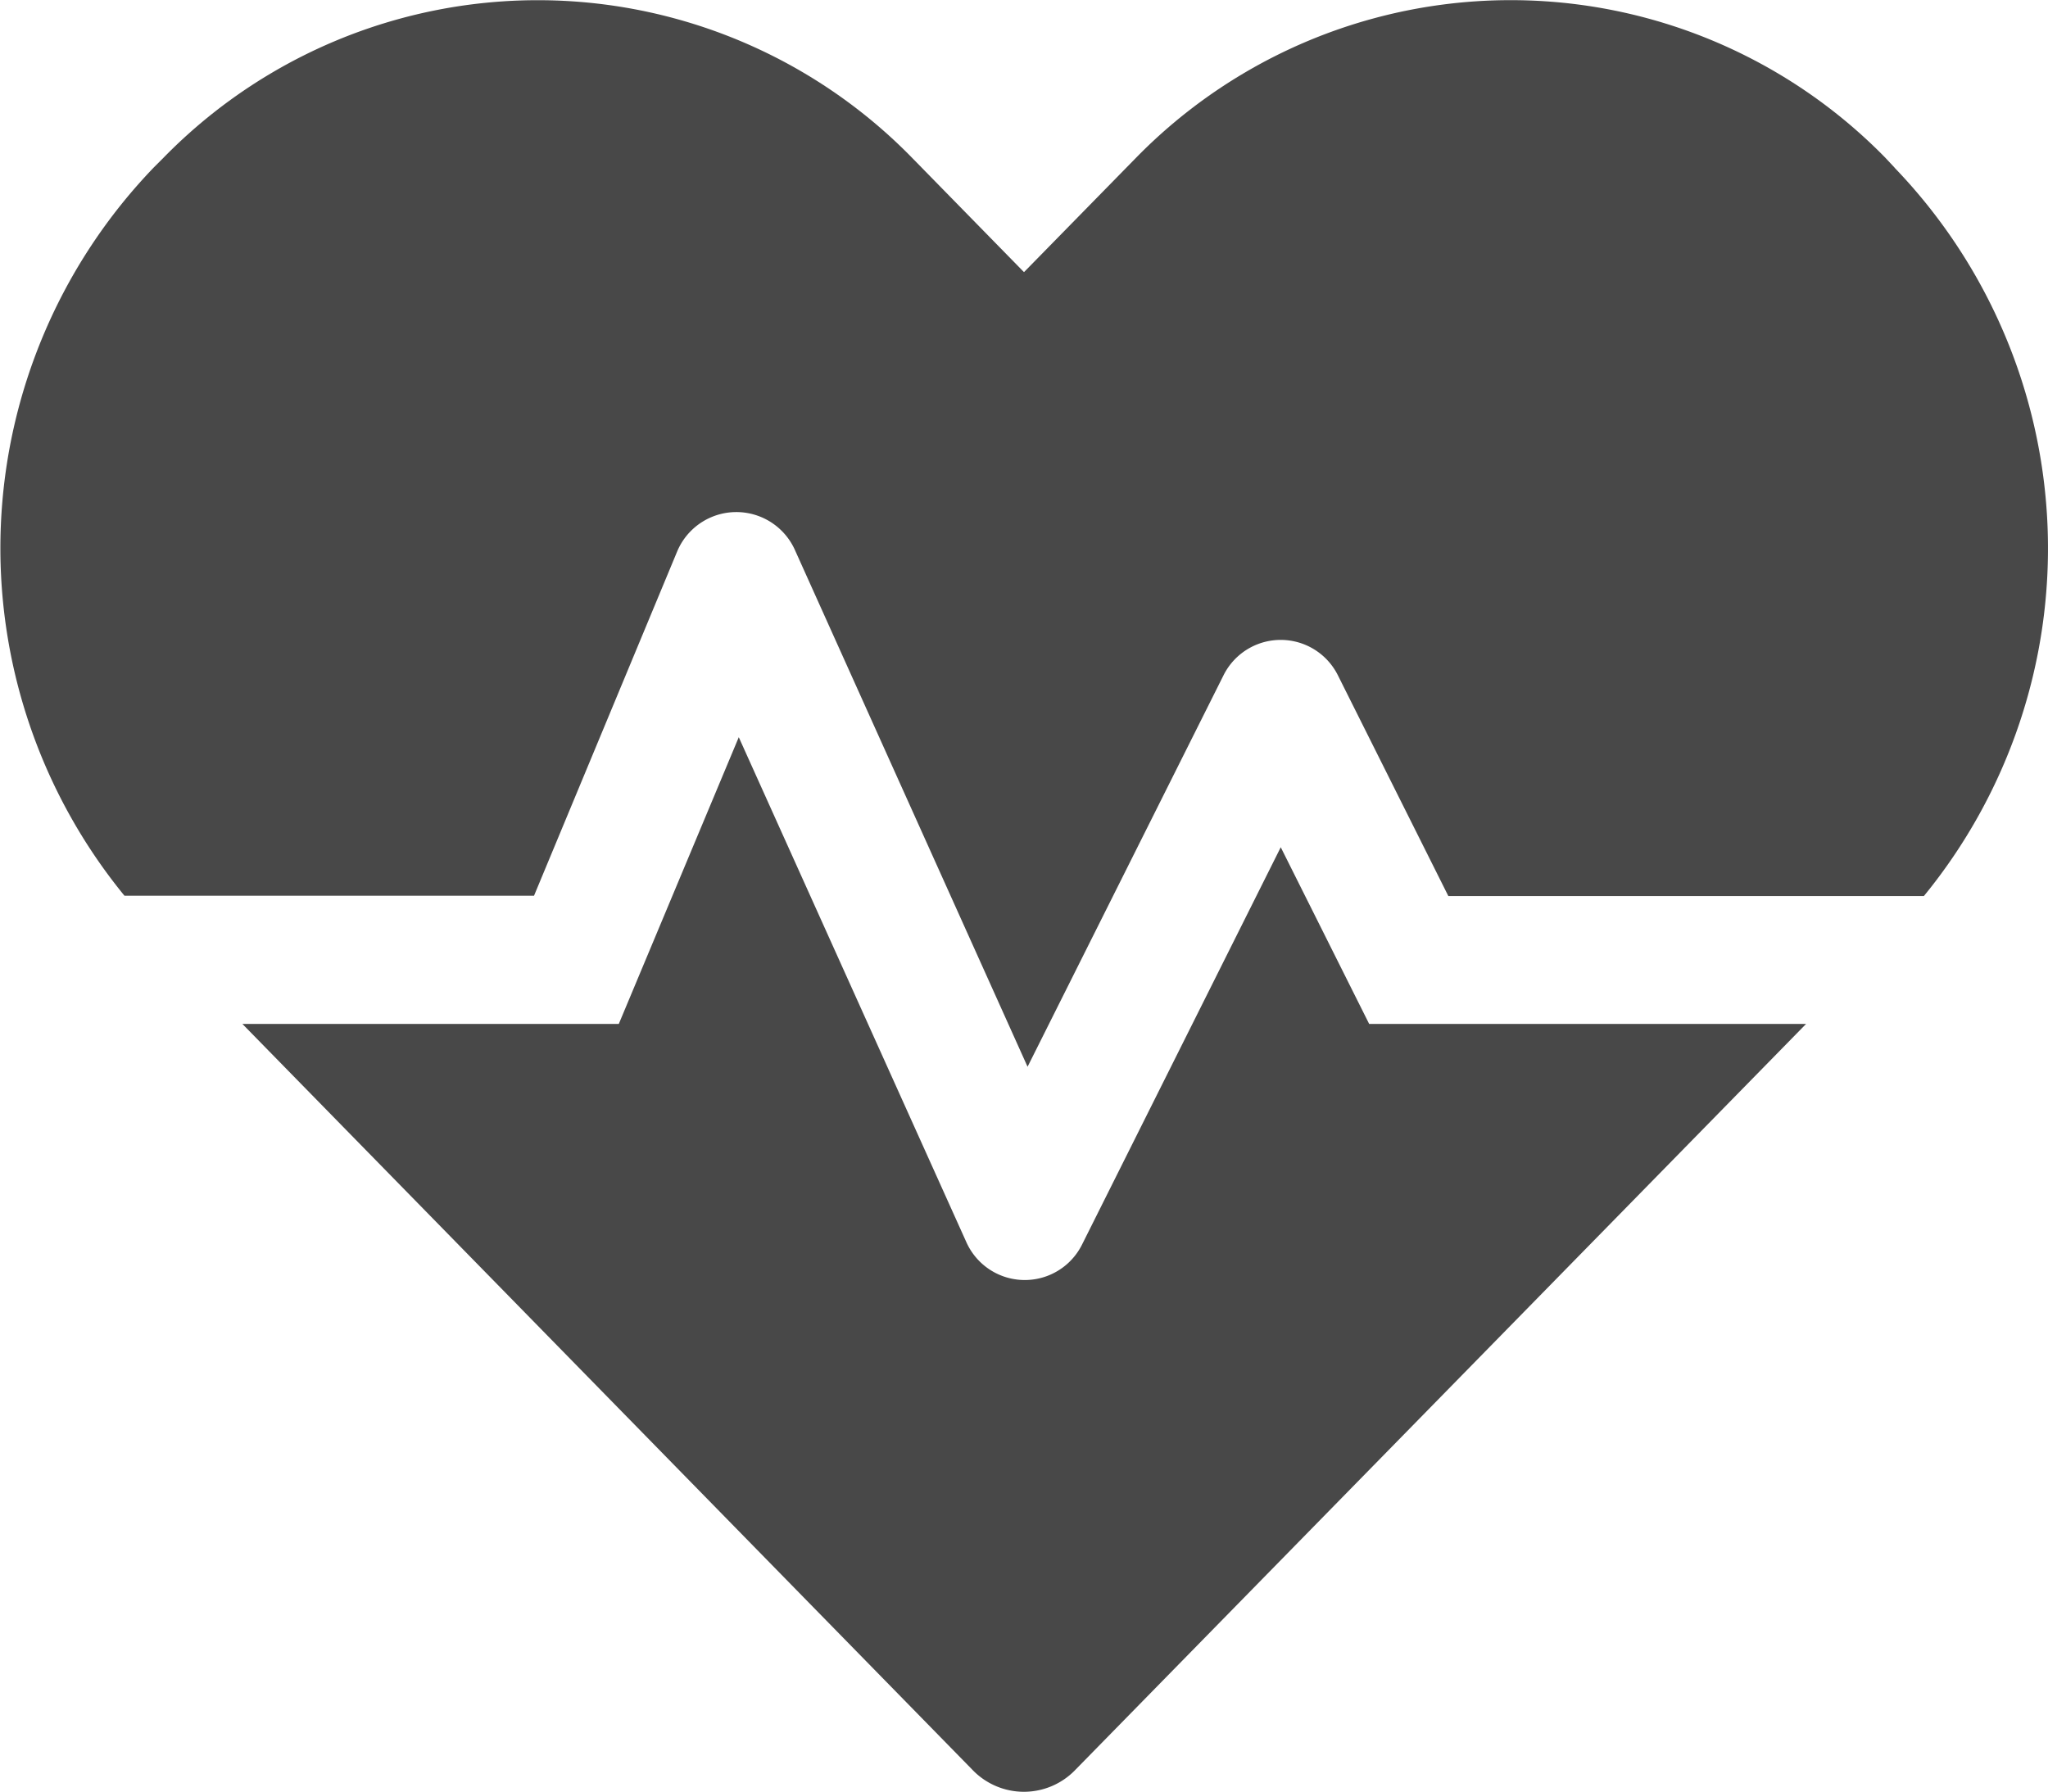
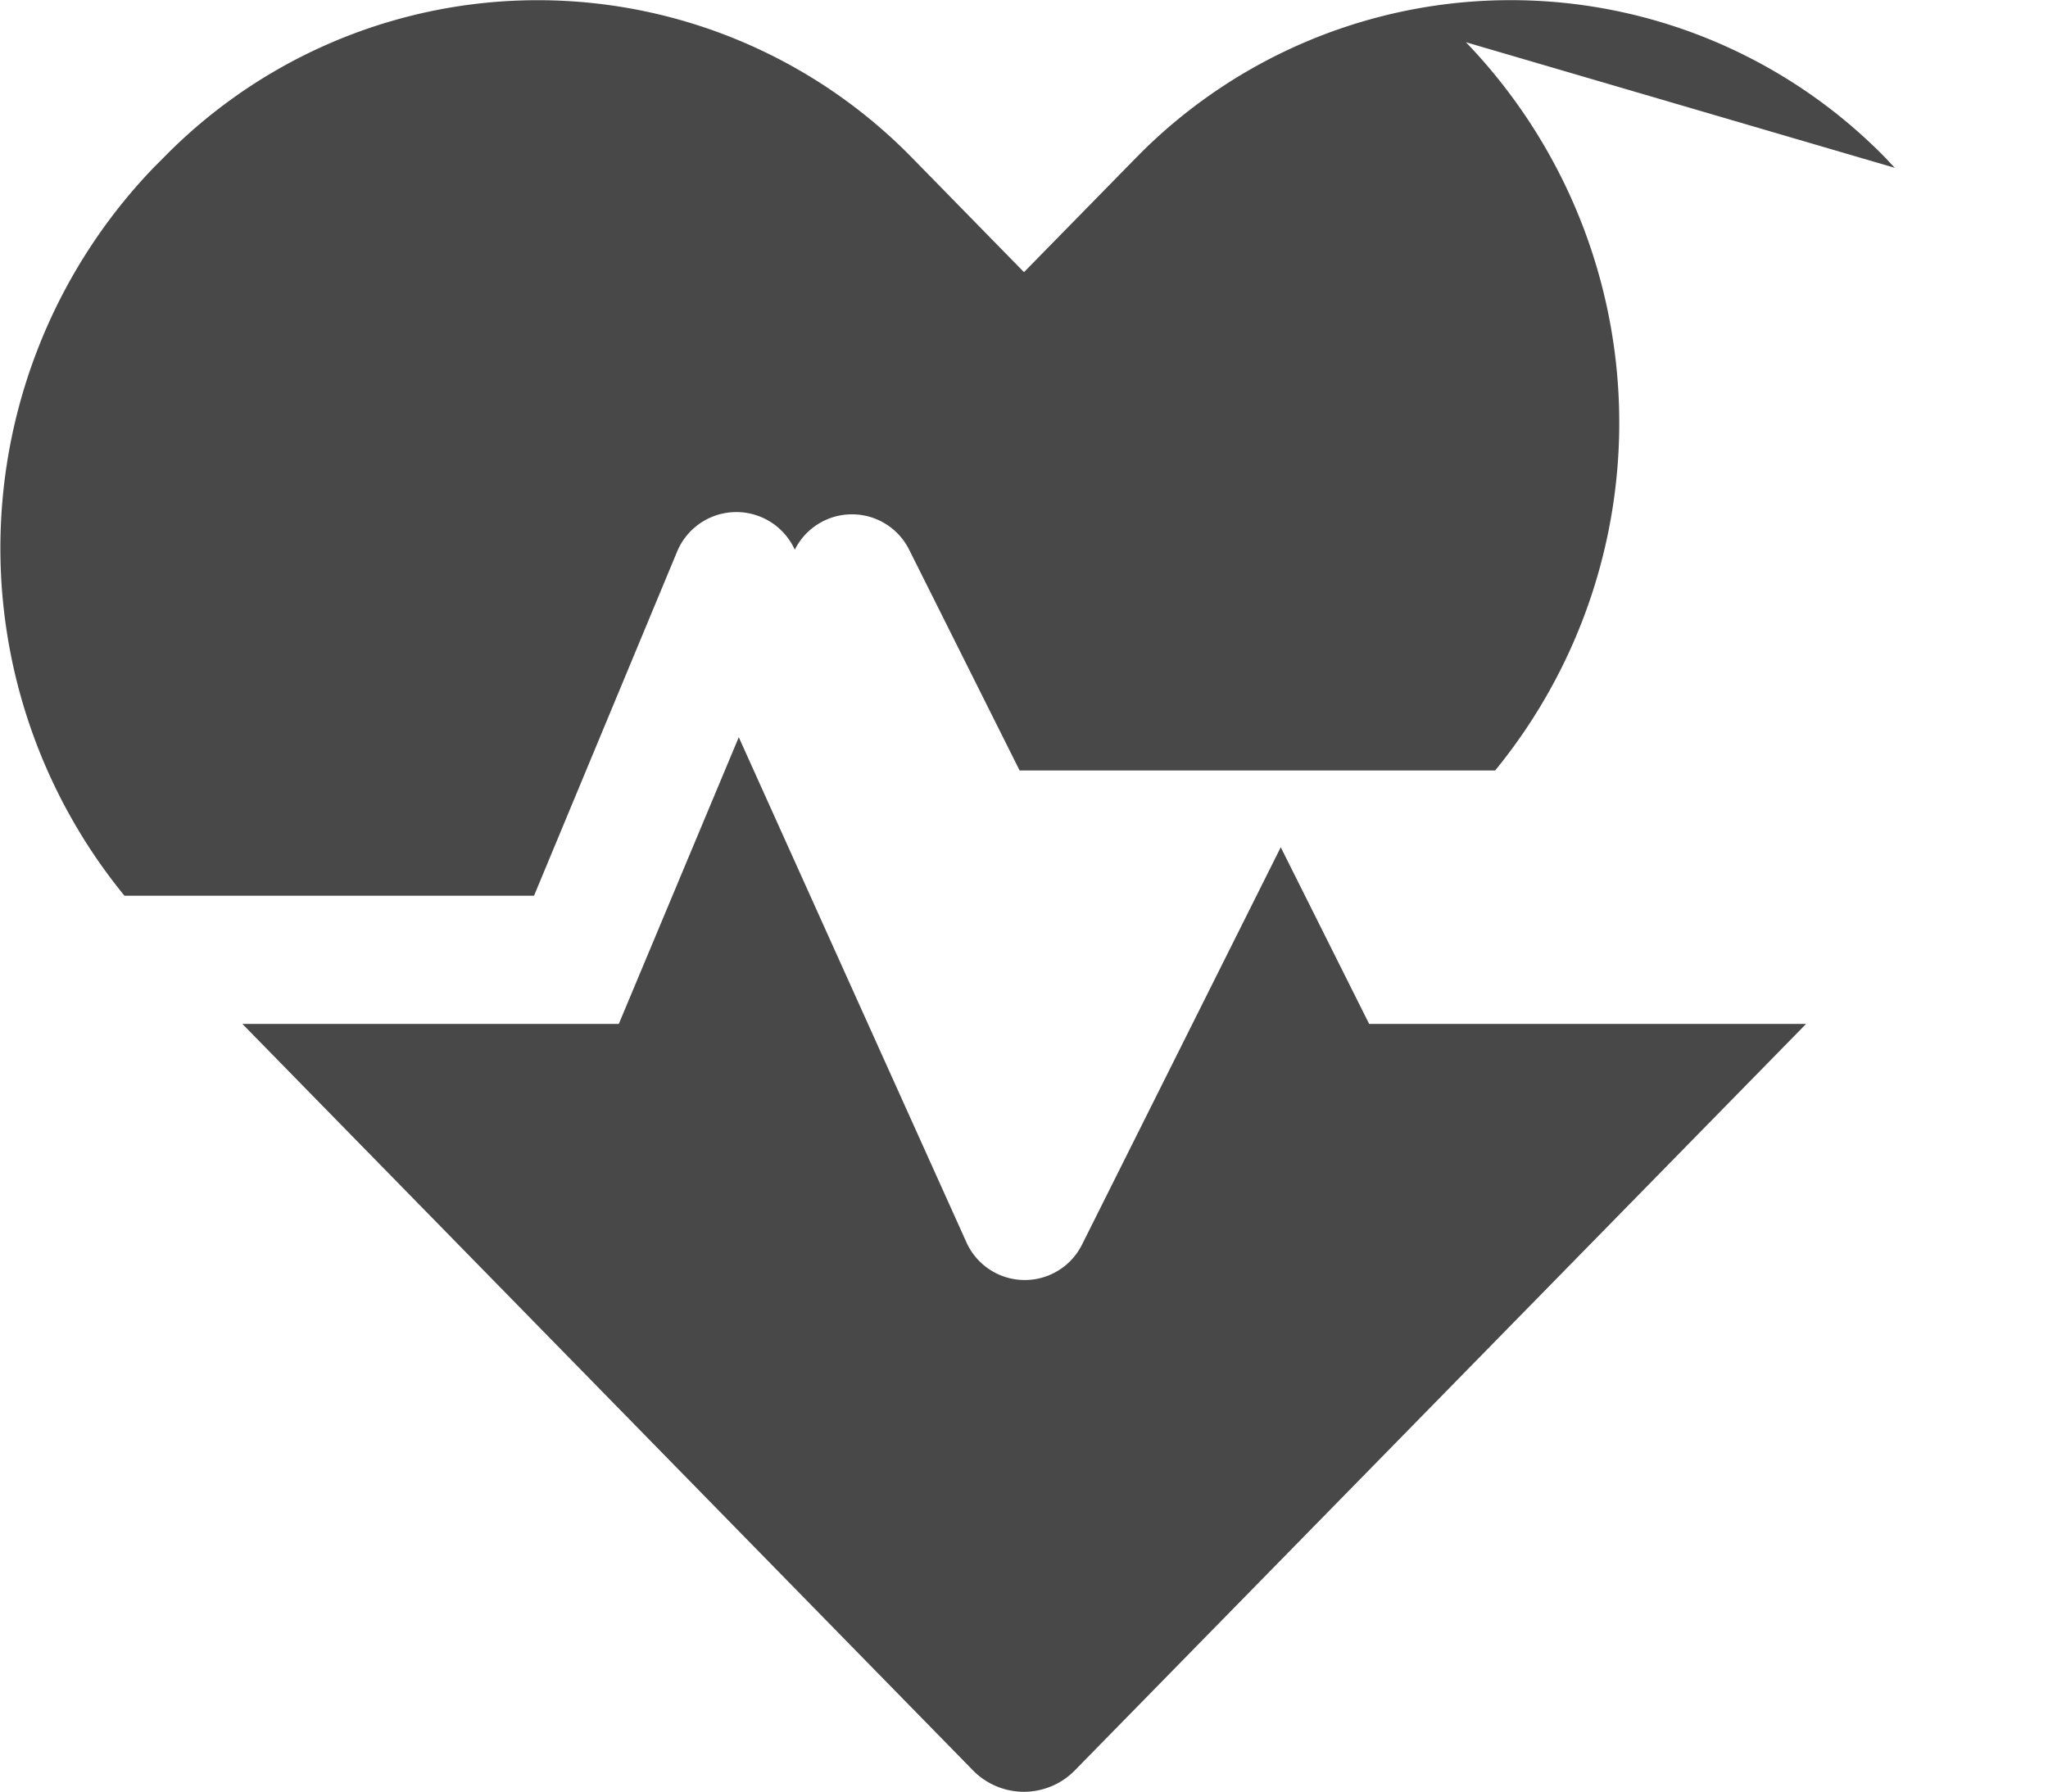
<svg xmlns="http://www.w3.org/2000/svg" width="21.864" height="19.131" viewBox="0 0 21.864 19.131">
  <defs>
    <style>.a{fill:#484848;}</style>
  </defs>
-   <path class="a" d="M13.672,11.293,11.55,15.537a.683.683,0,0,1-1.234-.026l-2.43-5.393L6.605,13.18H2.587l7.793,7.964a.761.761,0,0,0,1.1,0l7.8-7.964H14.616Zm6.555-7.255-.1-.107a5.594,5.594,0,0,0-8,0L10.931,5.152,9.74,3.935a5.586,5.586,0,0,0-8,0l-.1.1a5.863,5.863,0,0,0-.312,7.776H5.7L7.229,8.133a.685.685,0,0,1,1.255-.017l2.485,5.521,2.092-4.18a.682.682,0,0,1,1.221,0l1.179,2.357h5.077a5.863,5.863,0,0,0-.312-7.776Z" transform="translate(0.001 -2.246)" />
+   <path class="a" d="M13.672,11.293,11.55,15.537a.683.683,0,0,1-1.234-.026l-2.43-5.393L6.605,13.18H2.587l7.793,7.964a.761.761,0,0,0,1.1,0l7.8-7.964H14.616Zm6.555-7.255-.1-.107a5.594,5.594,0,0,0-8,0L10.931,5.152,9.74,3.935a5.586,5.586,0,0,0-8,0l-.1.1a5.863,5.863,0,0,0-.312,7.776H5.7L7.229,8.133a.685.685,0,0,1,1.255-.017a.682.682,0,0,1,1.221,0l1.179,2.357h5.077a5.863,5.863,0,0,0-.312-7.776Z" transform="translate(0.001 -2.246)" />
</svg>